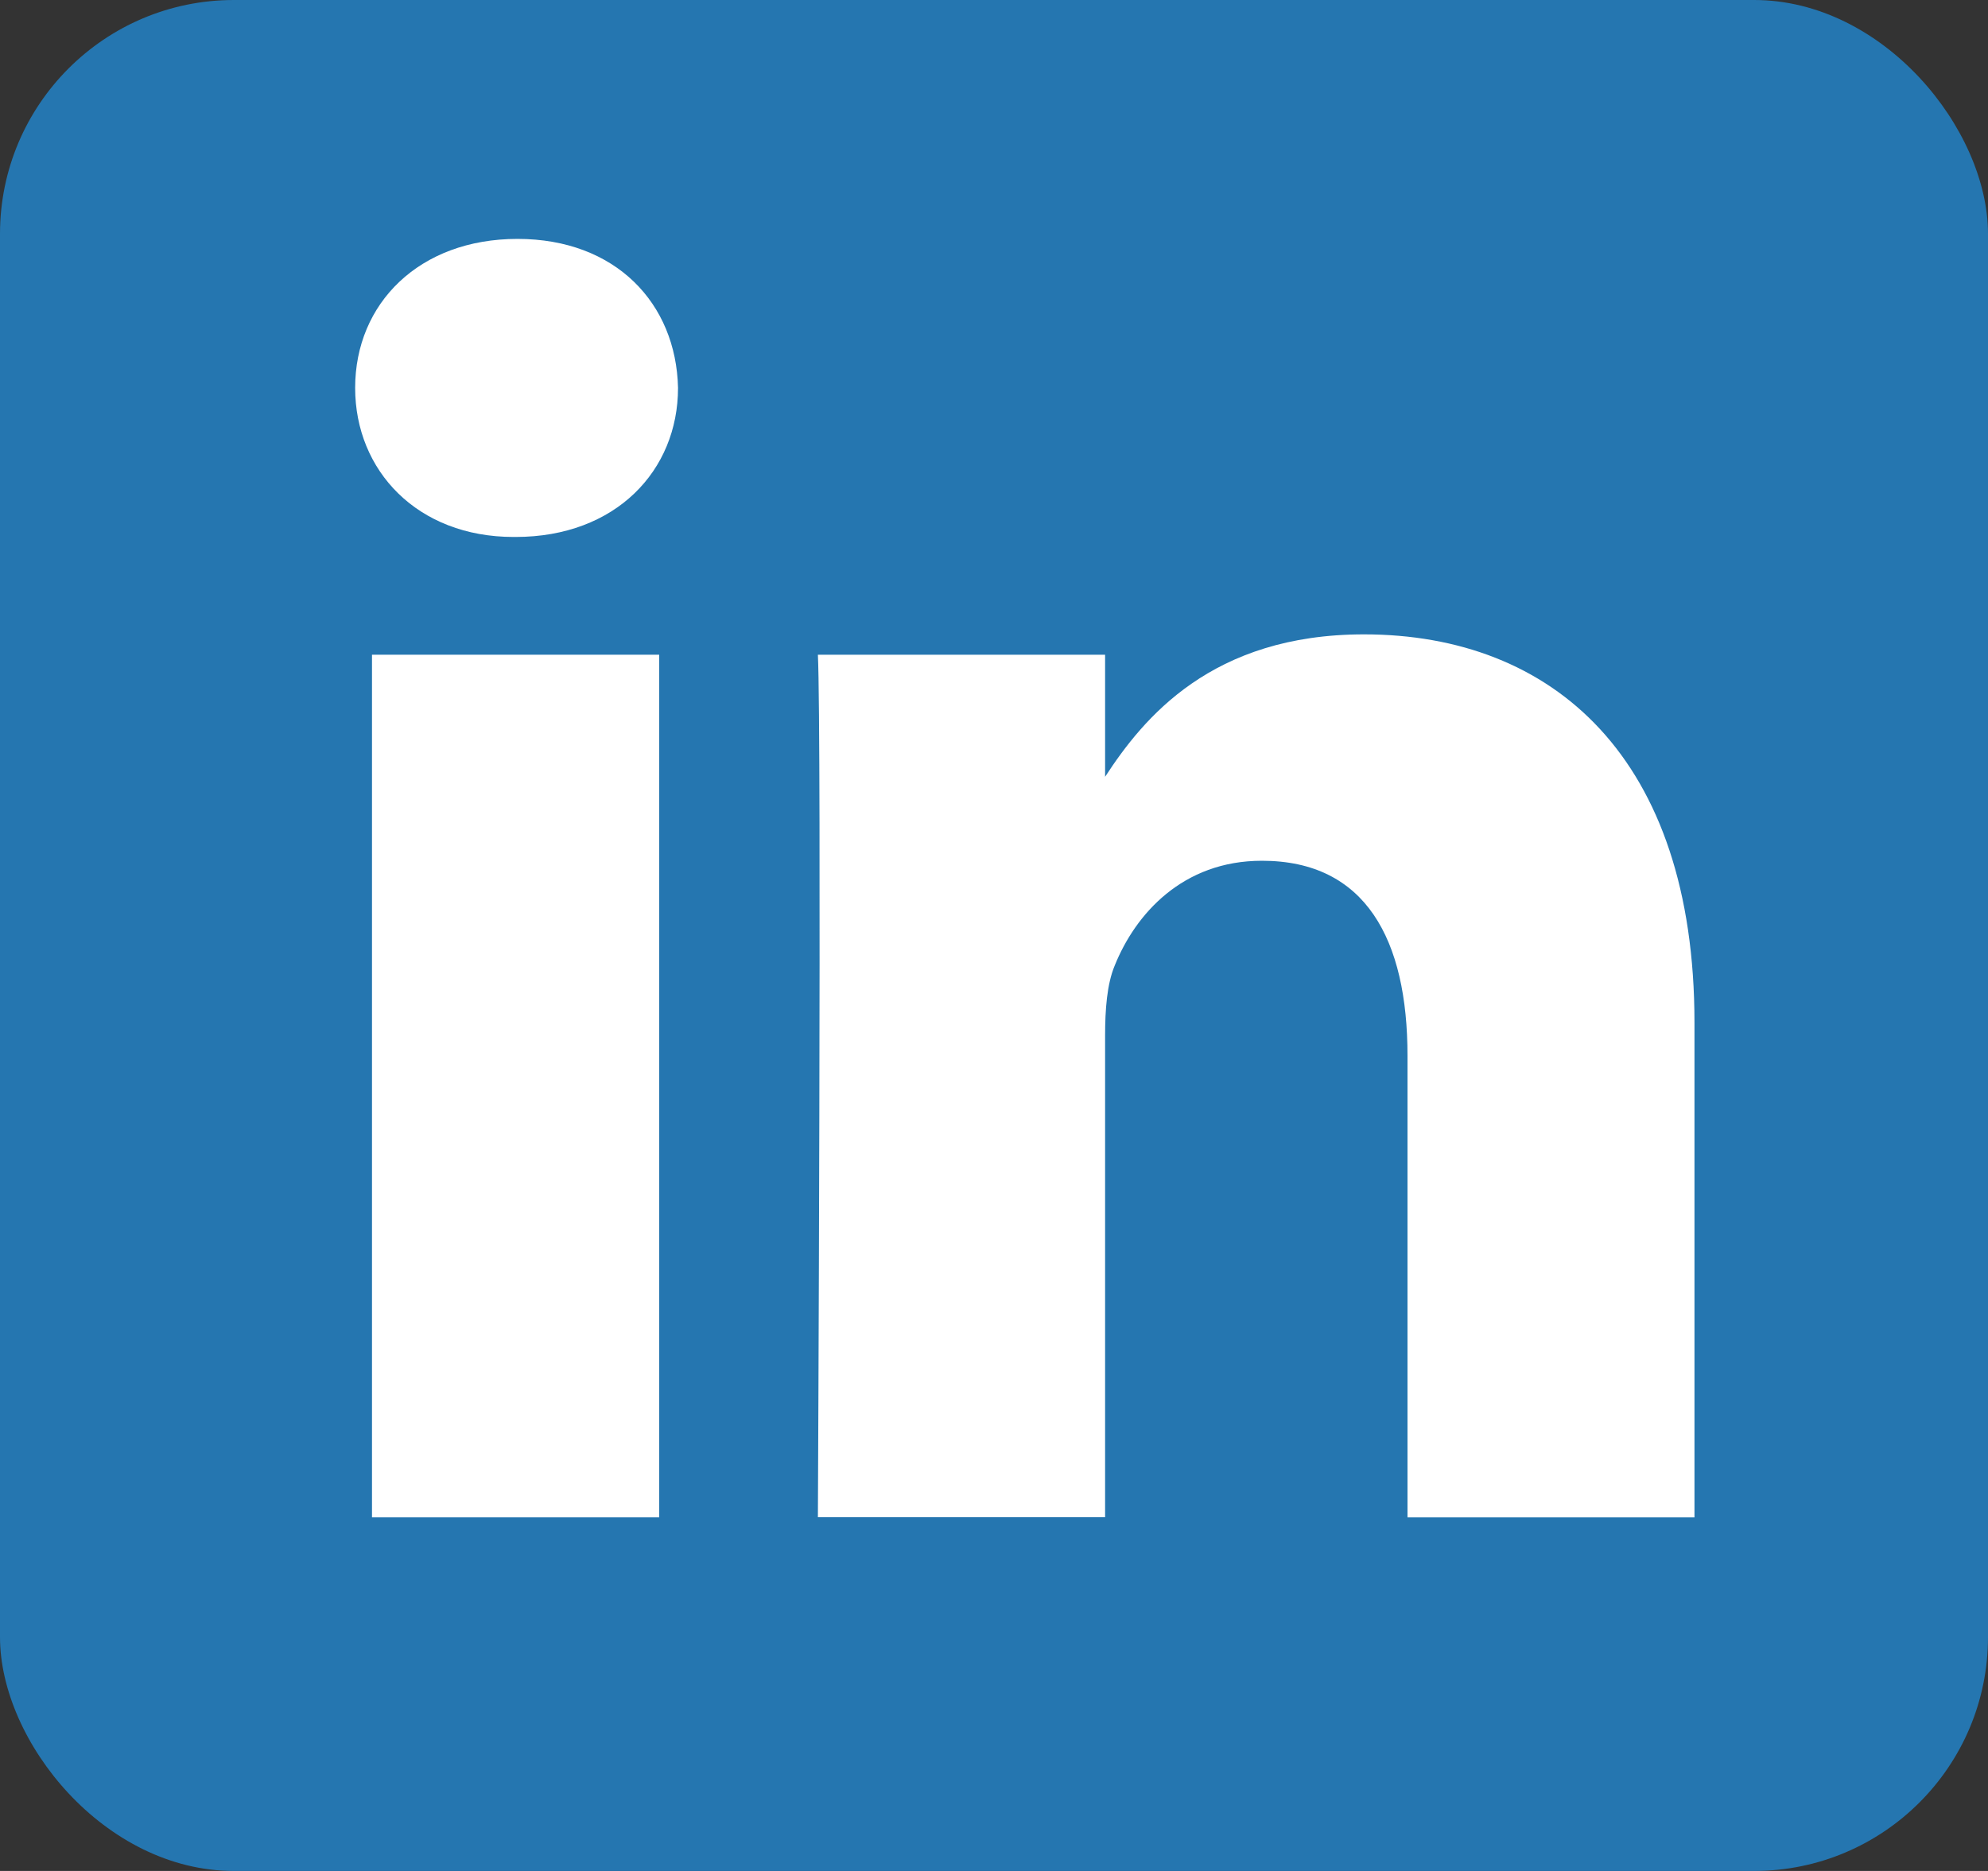
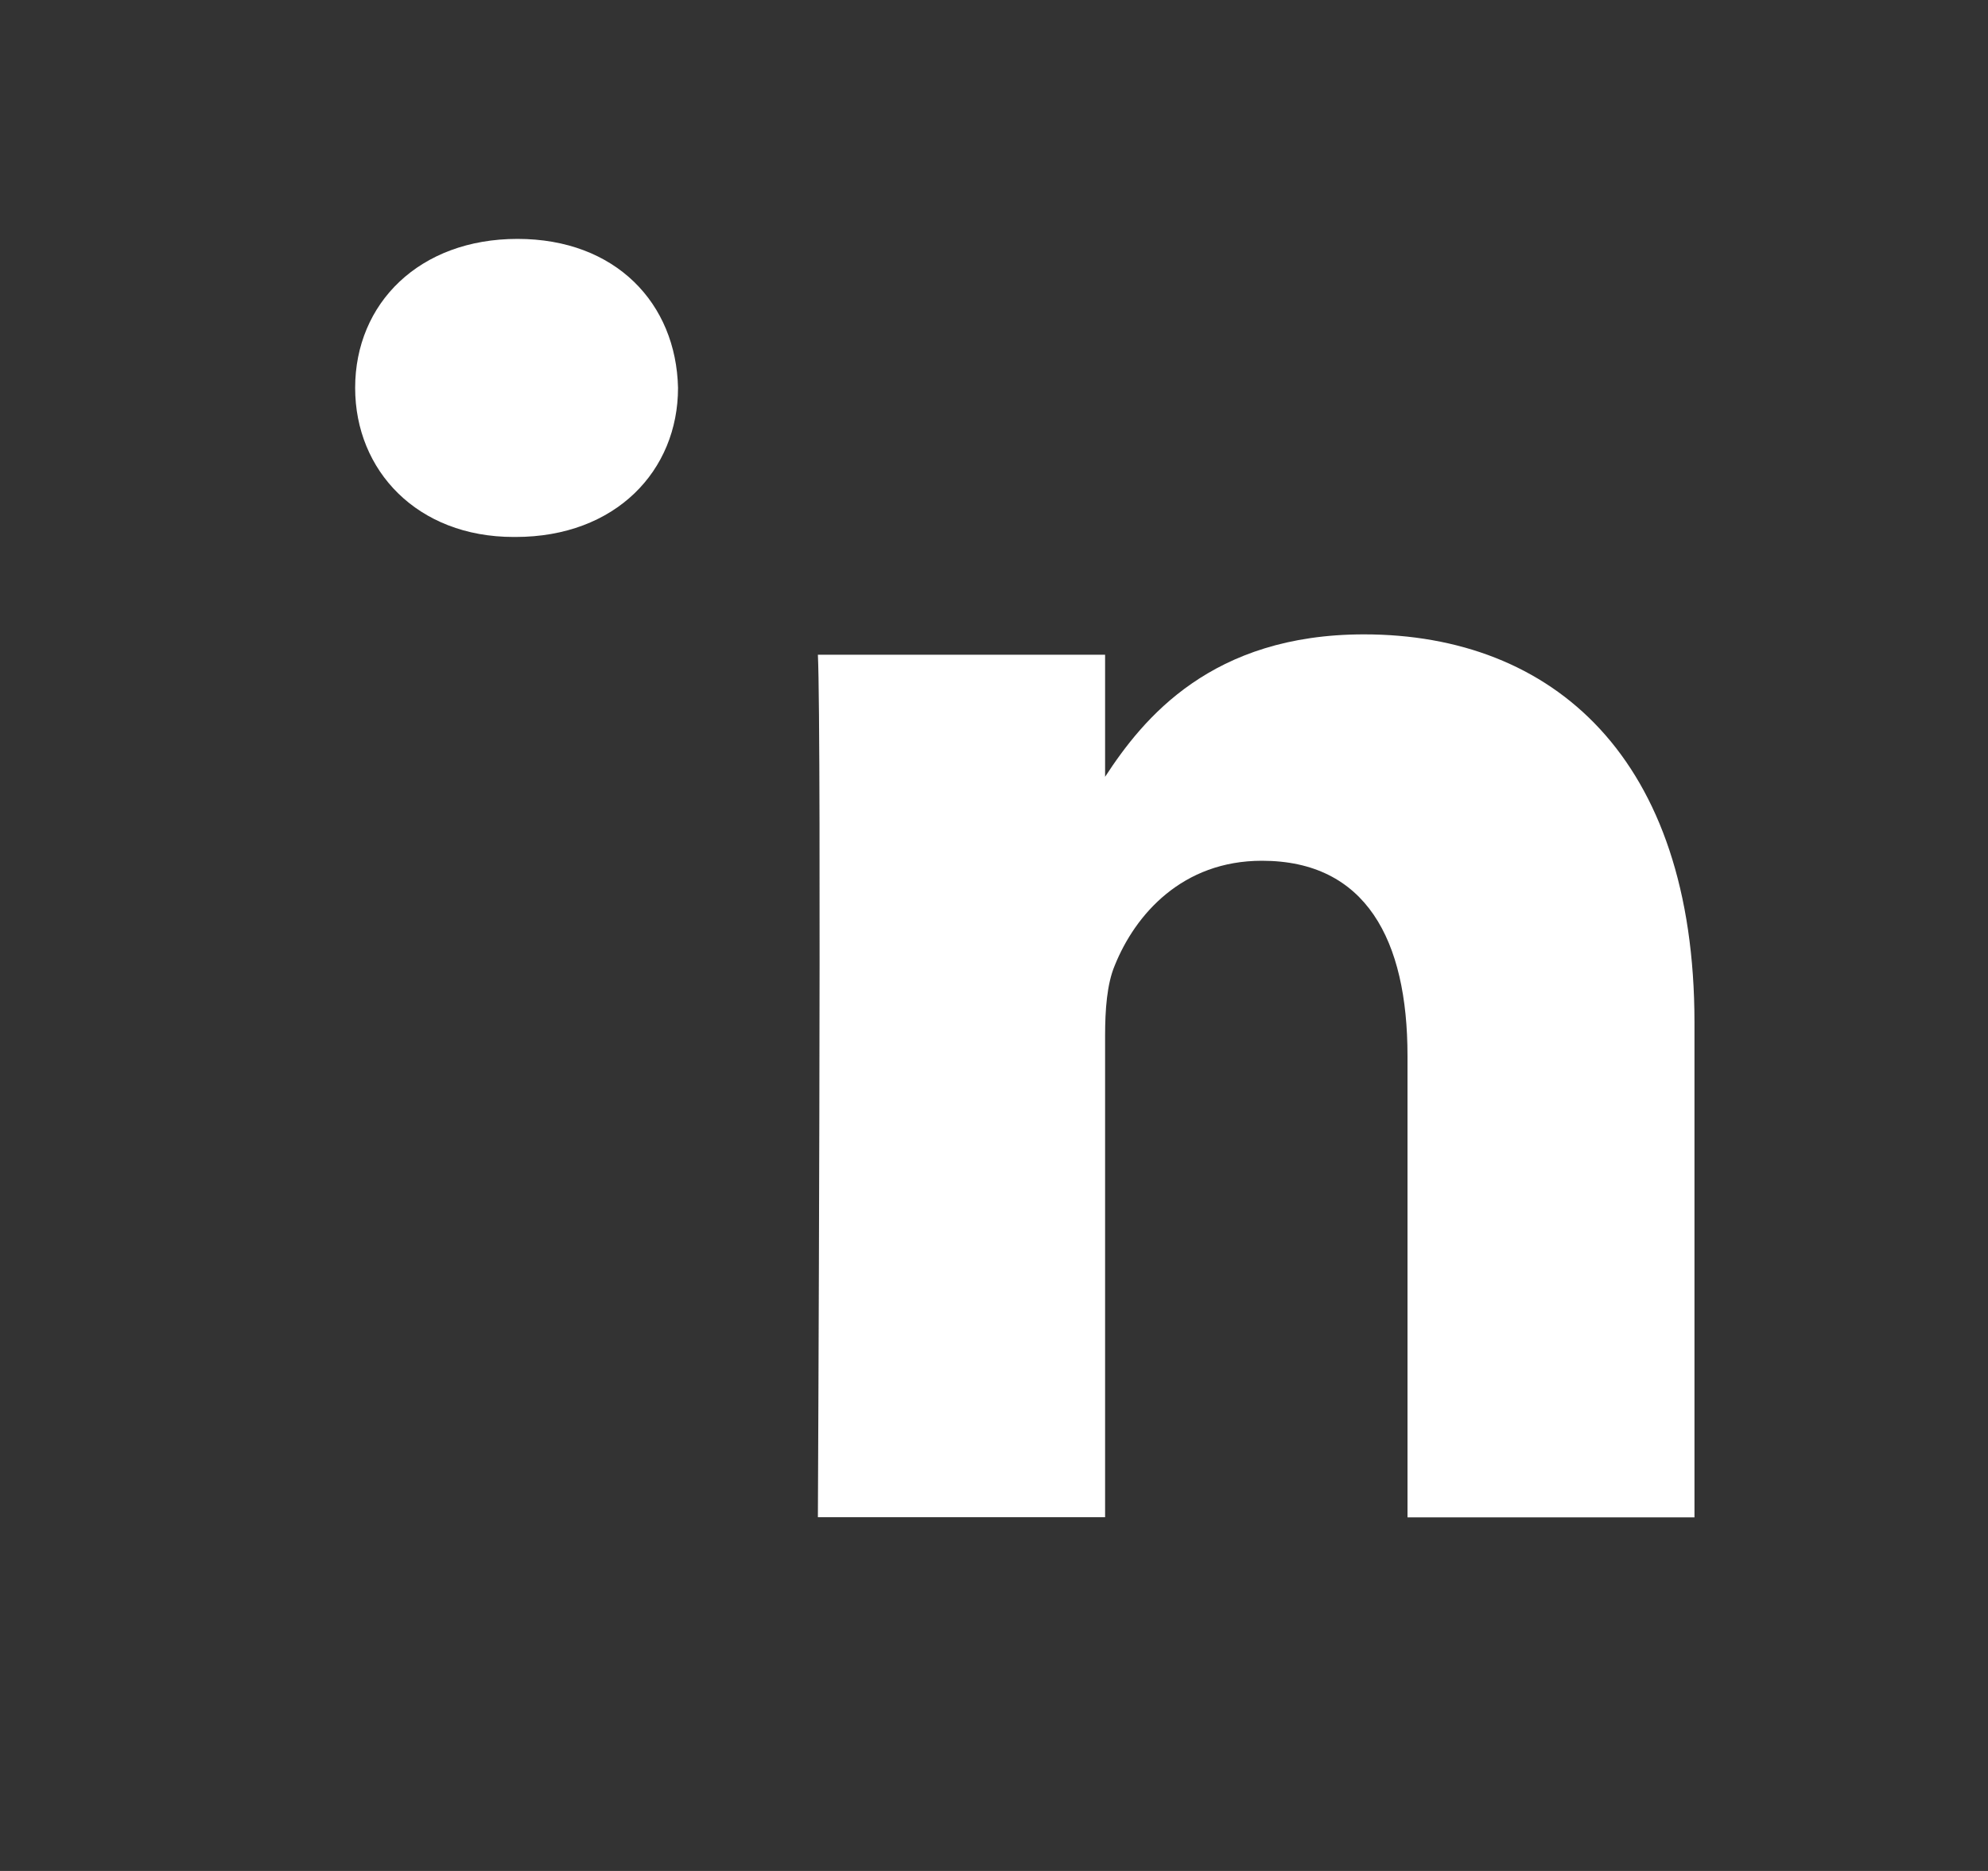
<svg xmlns="http://www.w3.org/2000/svg" width="17px" height="16px" viewBox="0 0 17 16" version="1.1">
  <rect x="0" y="0" width="17" height="16" fill="#333333" stroke="none" />
  <title>Group 19</title>
  <desc>Created with Sketch.</desc>
  <g id="Page-1" stroke="none" stroke-width="1" fill="none" fill-rule="evenodd">
    <g id="CW_Portfolio" transform="translate(-1086, -4105)">
      <g id="Group-19" transform="translate(1086, 4105)">
-         <rect id="Rectangle" fill="#2576B0" x="0" y="0" width="17" height="16" rx="2" />
        <g id="linked-in" transform="translate(3, 2)" fill="#FFFFFF" fill-rule="nonzero">
-           <rect id="Rectangle" x="0.181" y="3.599" width="2.456" height="7.377" />
          <path d="M1.409,2.592 L1.392,2.592 C0.569,2.592 0.037,2.025 0.037,1.317 C0.037,0.594 0.586,0.043 1.425,0.043 C2.265,0.043 2.782,0.594 2.798,1.317 C2.798,2.025 2.265,2.592 1.409,2.592 Z" id="Path" />
          <path d="M11.491,10.976 L9.036,10.976 L9.036,7.029 C9.036,6.037 8.68,5.361 7.791,5.361 C7.113,5.361 6.709,5.817 6.532,6.258 C6.466,6.415 6.45,6.635 6.45,6.856 L6.45,10.975 L3.994,10.975 C3.994,10.975 4.027,4.291 3.994,3.599 L6.45,3.599 L6.45,4.643 C6.777,4.141 7.36,3.425 8.664,3.425 C10.279,3.425 11.49,4.479 11.49,6.746 L11.49,10.976 L11.491,10.976 L11.491,10.976 Z" id="Path" />
-           <path d="M6.477,4.699 L6.477,4.657 C6.47,4.67 6.46,4.685 6.451,4.699 L6.477,4.699 Z" id="Path" />
        </g>
      </g>
    </g>
  </g>
</svg>